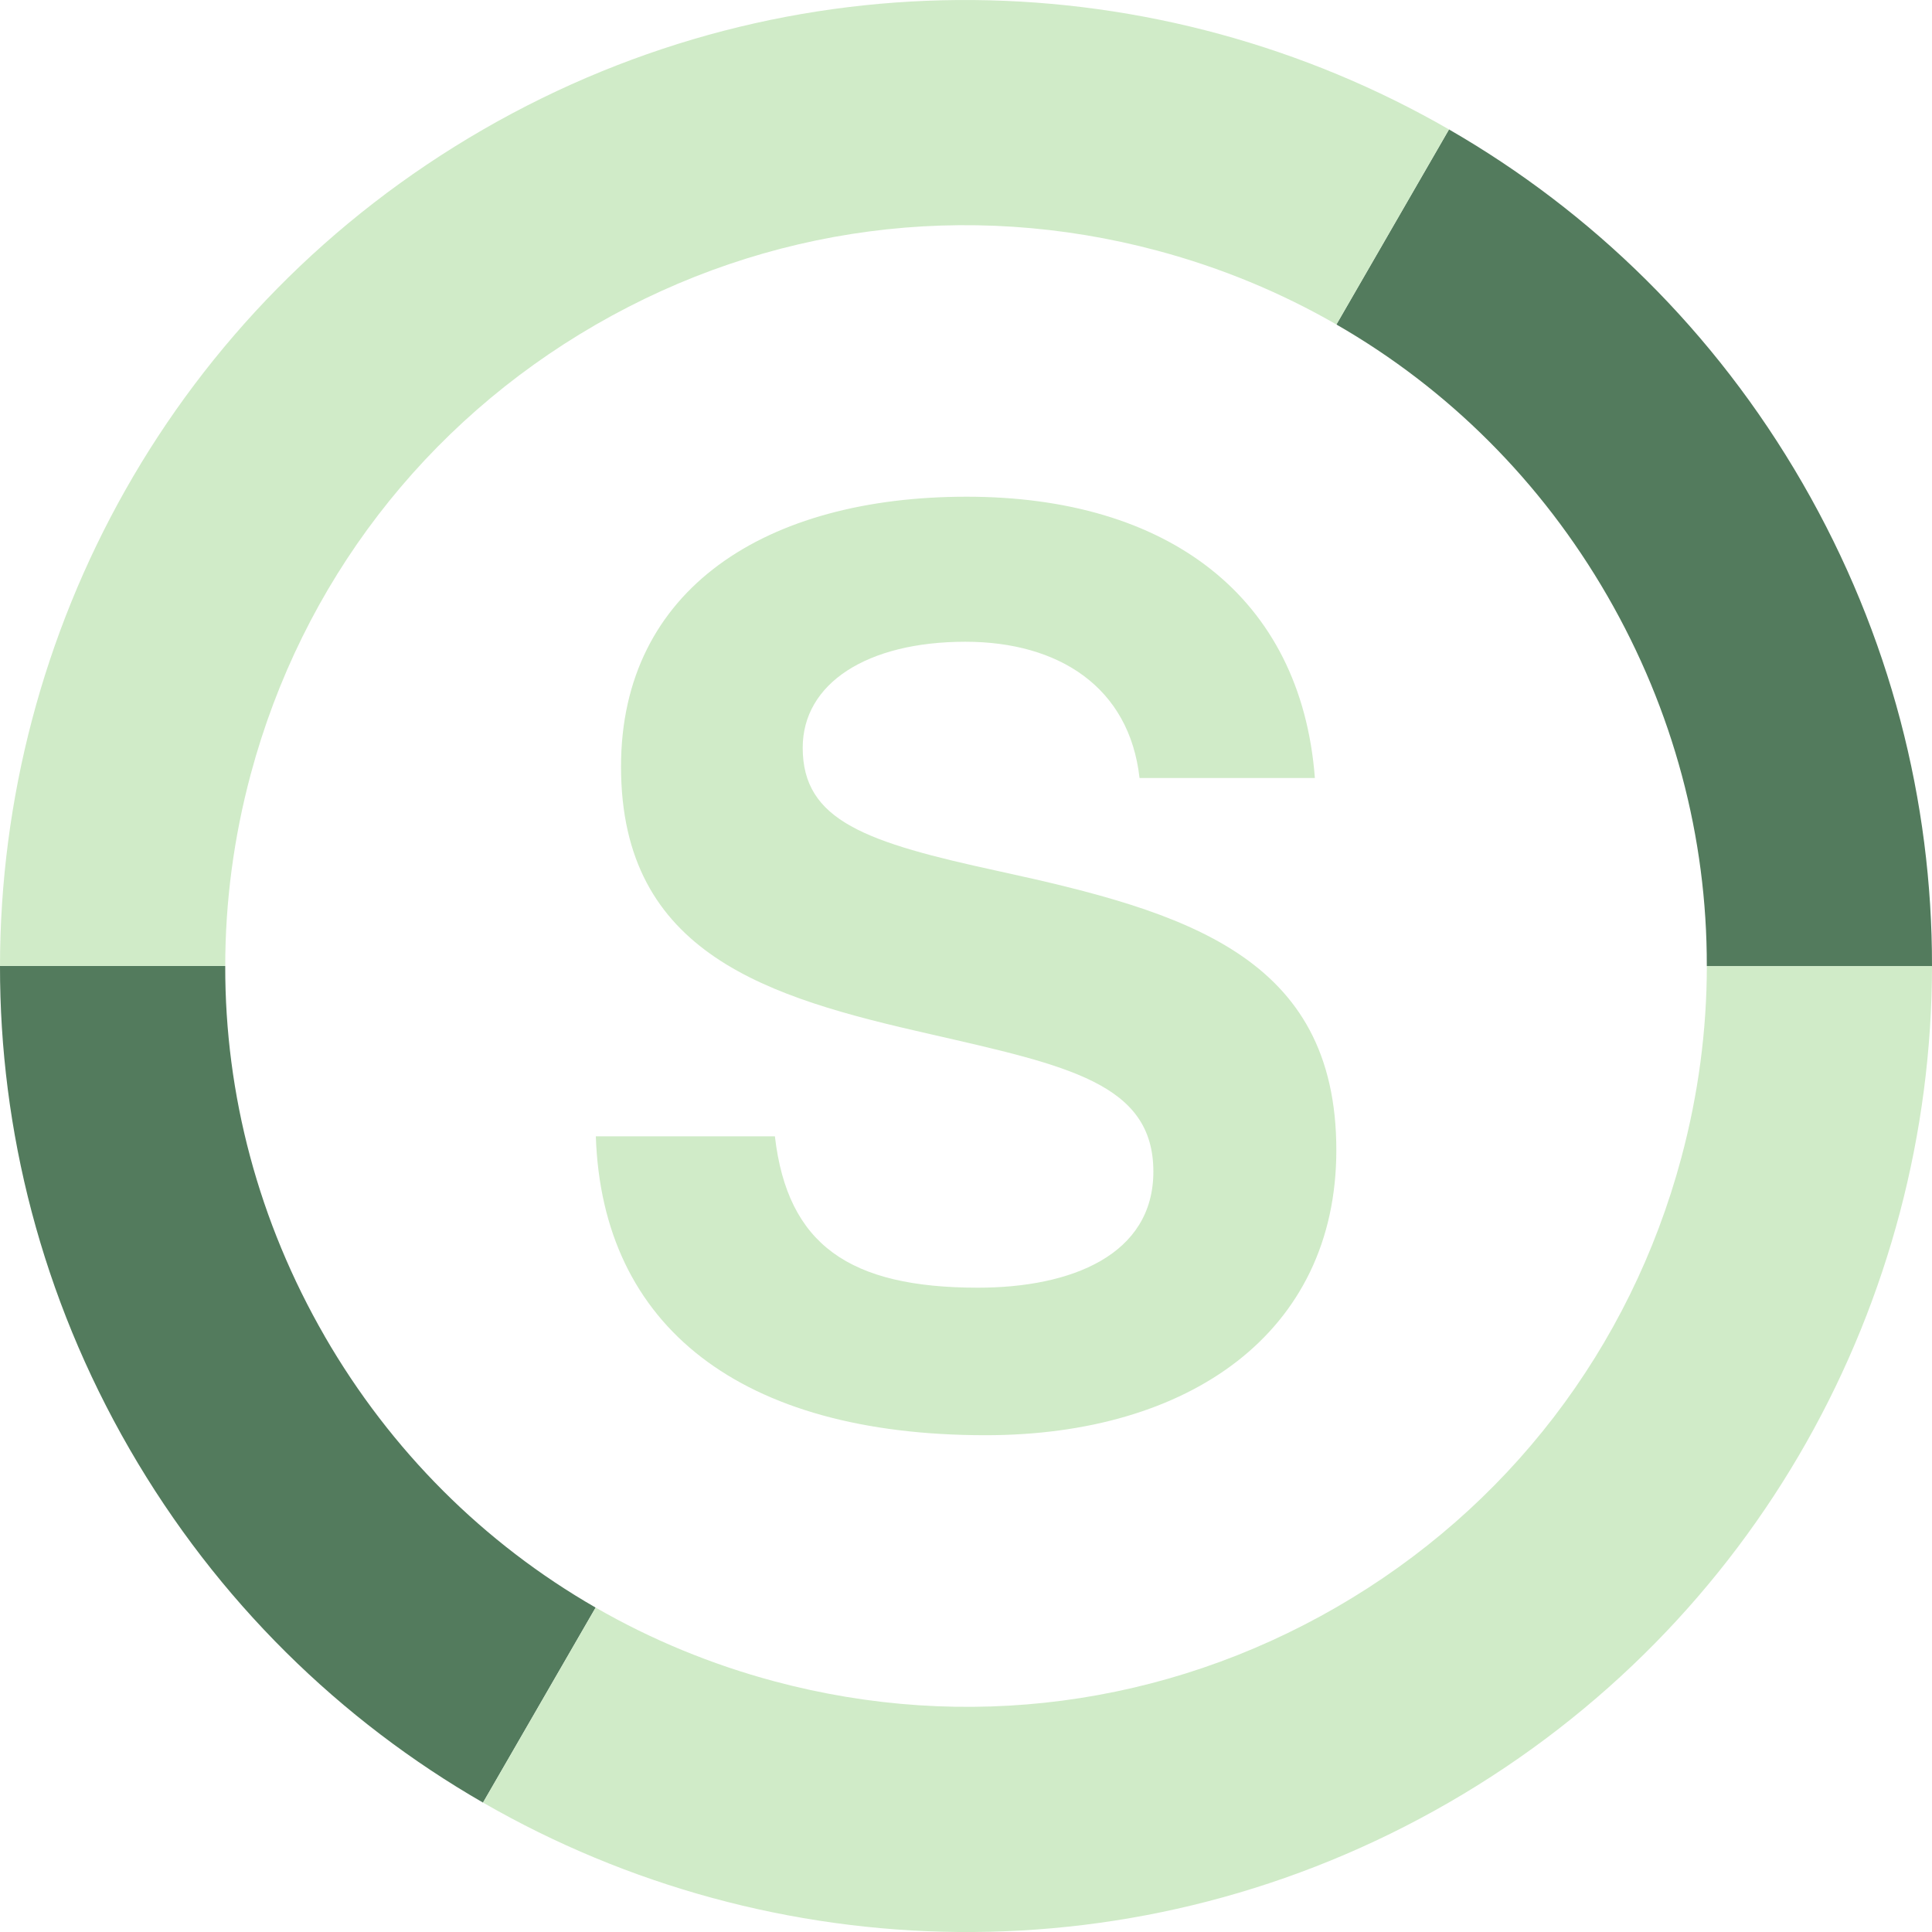
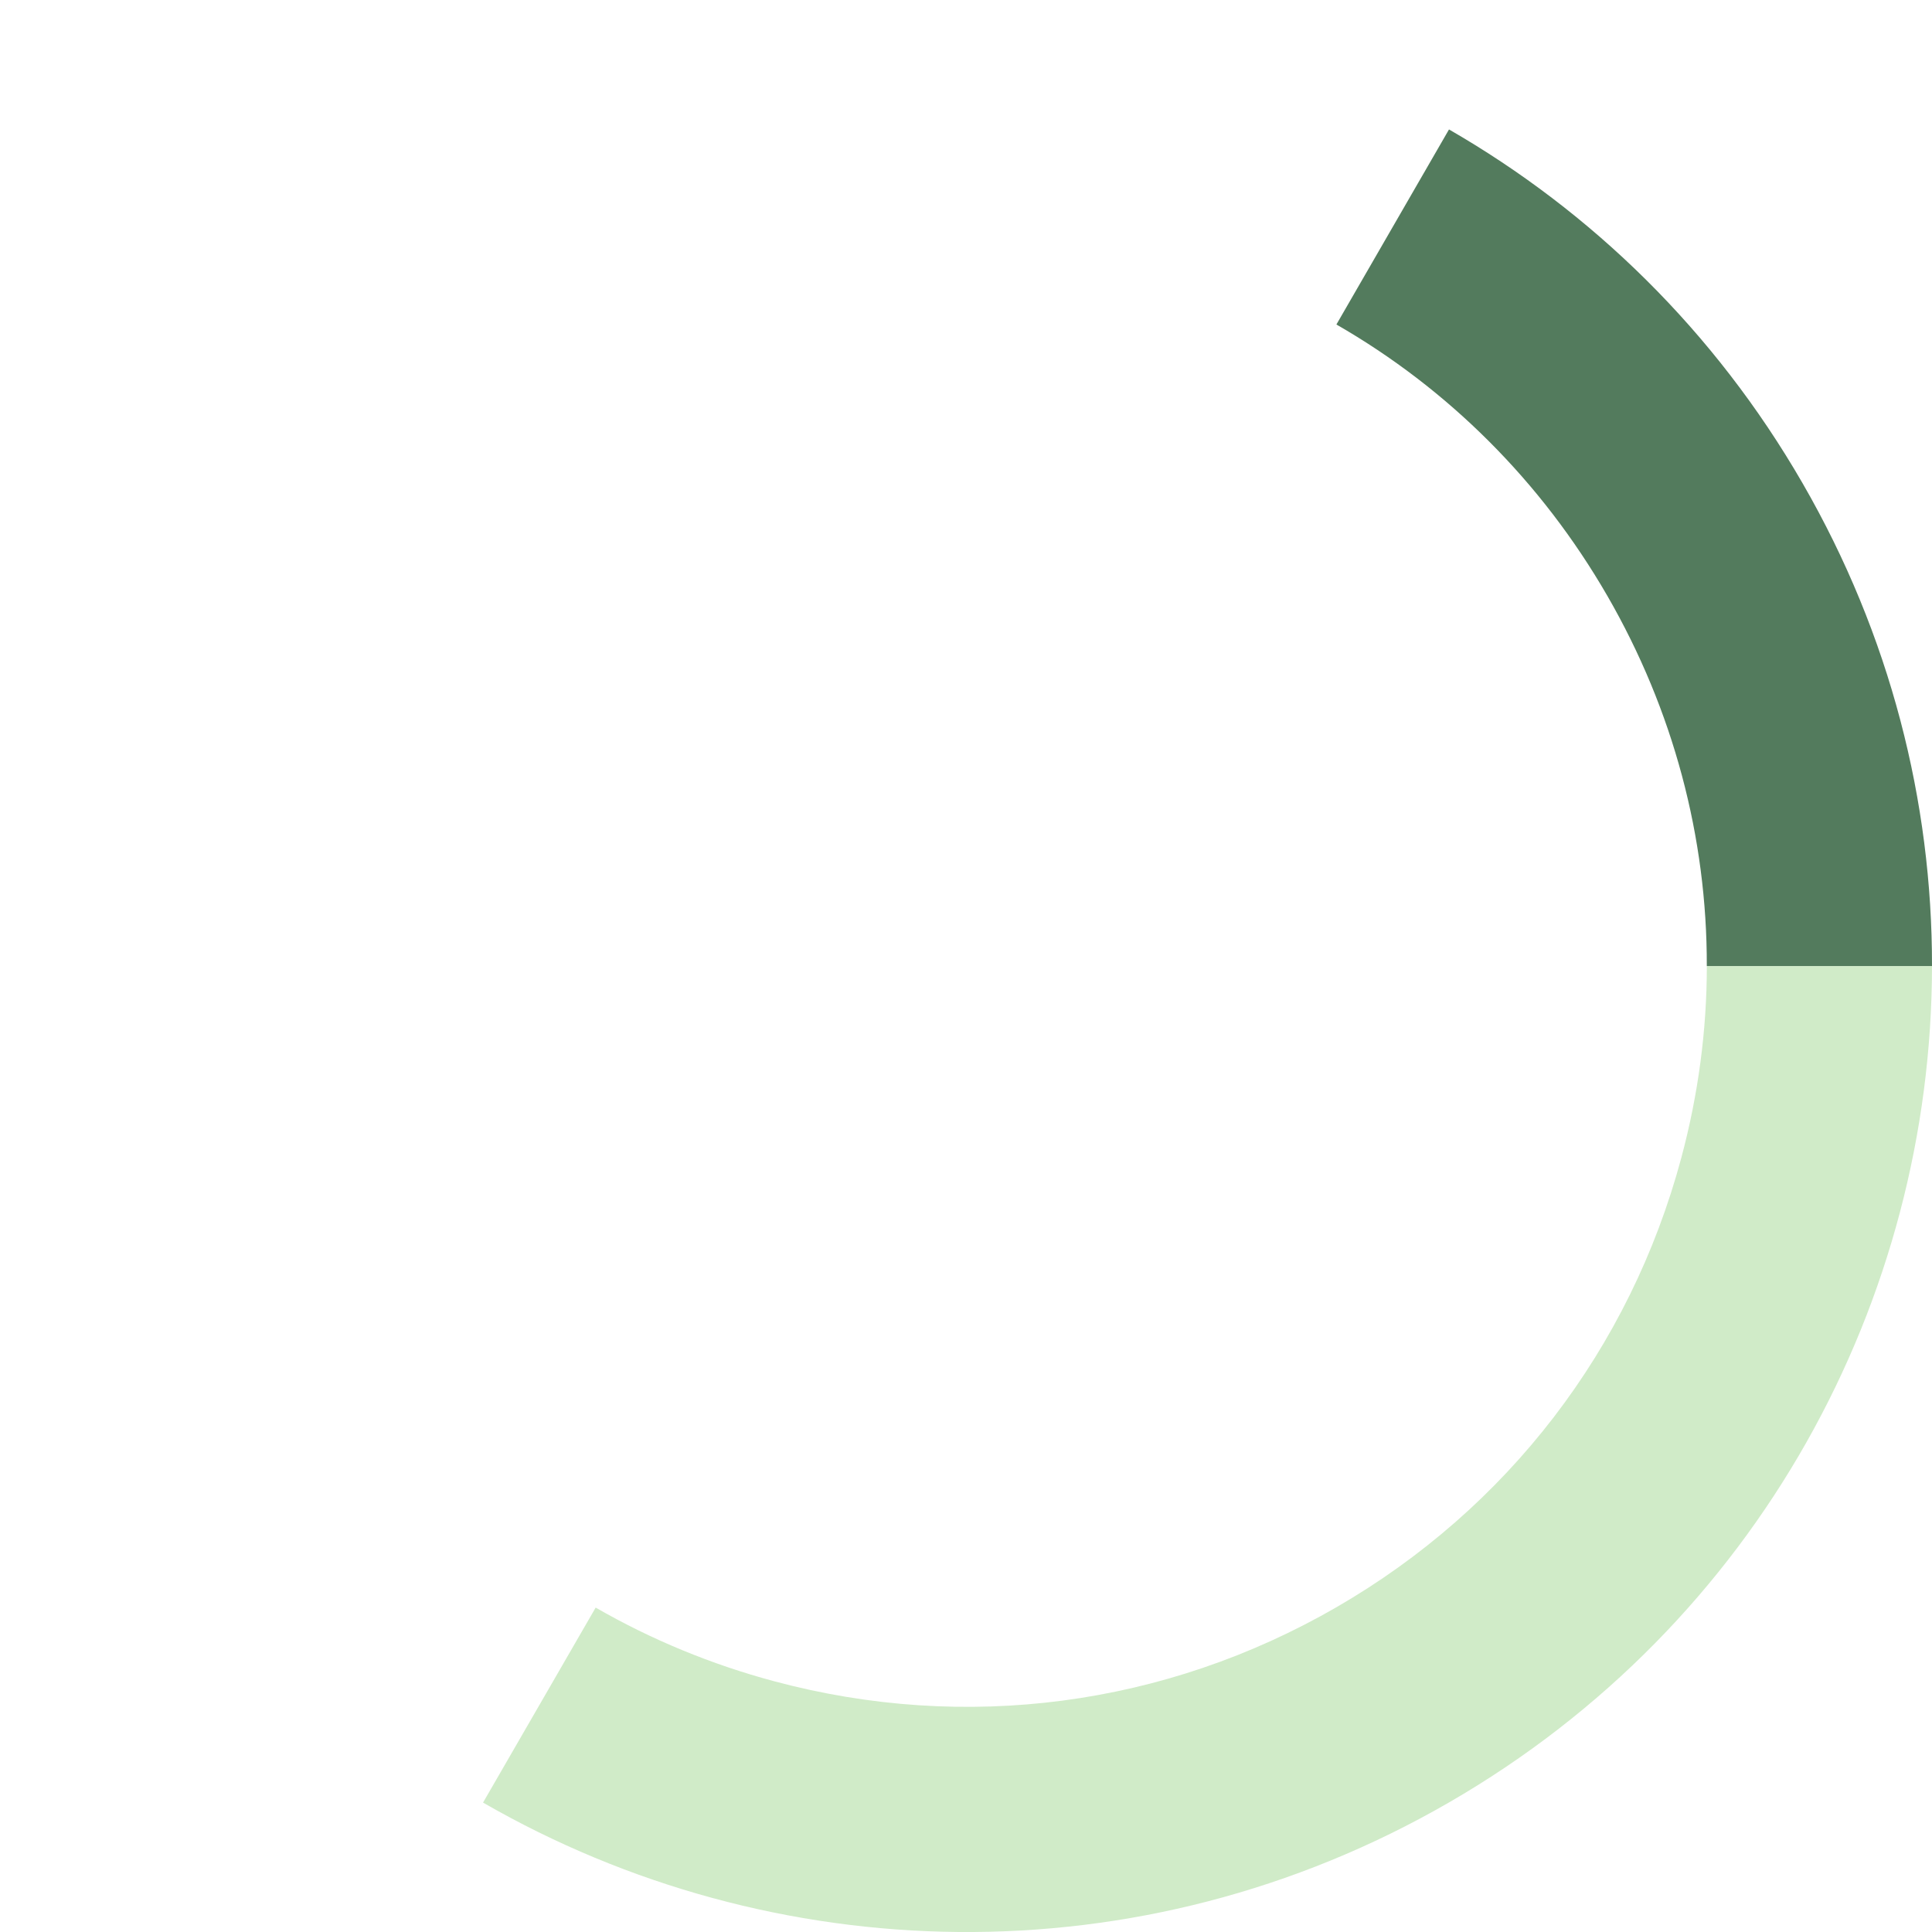
<svg xmlns="http://www.w3.org/2000/svg" width="148" height="148" viewBox="0 0 148 148" fill="none">
  <g clip-path="url(#clip0_11_132)">
-     <path d="M45.637 87.046H59.36C60.325 95.357 65.061 98.643 74.921 98.643C82.072 98.643 88.353 96.13 88.353 89.751C88.353 82.988 81.782 81.632 71.25 79.217C58.88 76.414 47.573 73.128 47.573 58.728C47.573 45.103 58.685 38.05 74.053 38.05C89.421 38.05 99.66 45.684 100.726 59.598H87.293C86.518 52.639 81.107 49.161 73.956 49.161C66.419 49.161 61.491 52.349 61.491 57.281C61.491 62.887 66.322 64.529 76.566 66.749C90.771 69.843 102.369 73.226 102.369 88.105C102.369 102.118 91.061 109.944 75.504 109.944C56.755 109.944 46.126 101.635 45.643 87.043" fill="#D0EBC8" />
-     <path d="M24.873 102.364C29.938 111.134 37.077 118.235 45.628 123.148L37 138.087C26.104 131.812 16.662 122.672 9.922 110.998C3.182 99.321 -0.015 86.572 5.1148e-05 74.001H17.254C17.233 83.861 19.814 93.599 24.876 102.364" fill="#537B5D" />
    <path d="M148 74.001C147.979 99.546 134.71 124.386 110.997 138.078C87.284 151.768 59.135 150.842 37.003 138.087L45.631 123.148C49.873 125.593 54.461 127.494 59.321 128.796C73.959 132.718 89.244 130.702 102.366 123.128C115.49 115.55 124.876 103.32 128.798 88.686C130.101 83.829 130.749 78.903 130.752 74.007H148.003L148 74.001Z" fill="#D0EBC8" />
    <path d="M138.078 37.005C144.818 48.679 148.015 61.428 148 74.002H130.749C130.77 64.145 128.189 54.41 123.127 45.639C118.065 36.872 110.923 29.771 102.375 24.858L111 9.916C121.896 16.191 131.338 25.331 138.078 37.005Z" fill="#537B5D" />
-     <path d="M111 9.916L102.375 24.857C98.133 22.412 93.542 20.509 88.682 19.207C74.047 15.285 58.759 17.298 45.637 24.875C32.516 32.453 23.127 44.683 19.204 59.317C17.902 64.174 17.257 69.106 17.254 73.998H0C0.021 48.454 13.29 23.614 37.006 9.924C60.718 -3.765 88.868 -2.839 111 9.916Z" fill="#D0EBC8" />
  </g>
  <defs>
    <clipPath id="clip0_11_132">
      <rect width="148" height="148" fill="white" />
    </clipPath>
  </defs>
</svg>